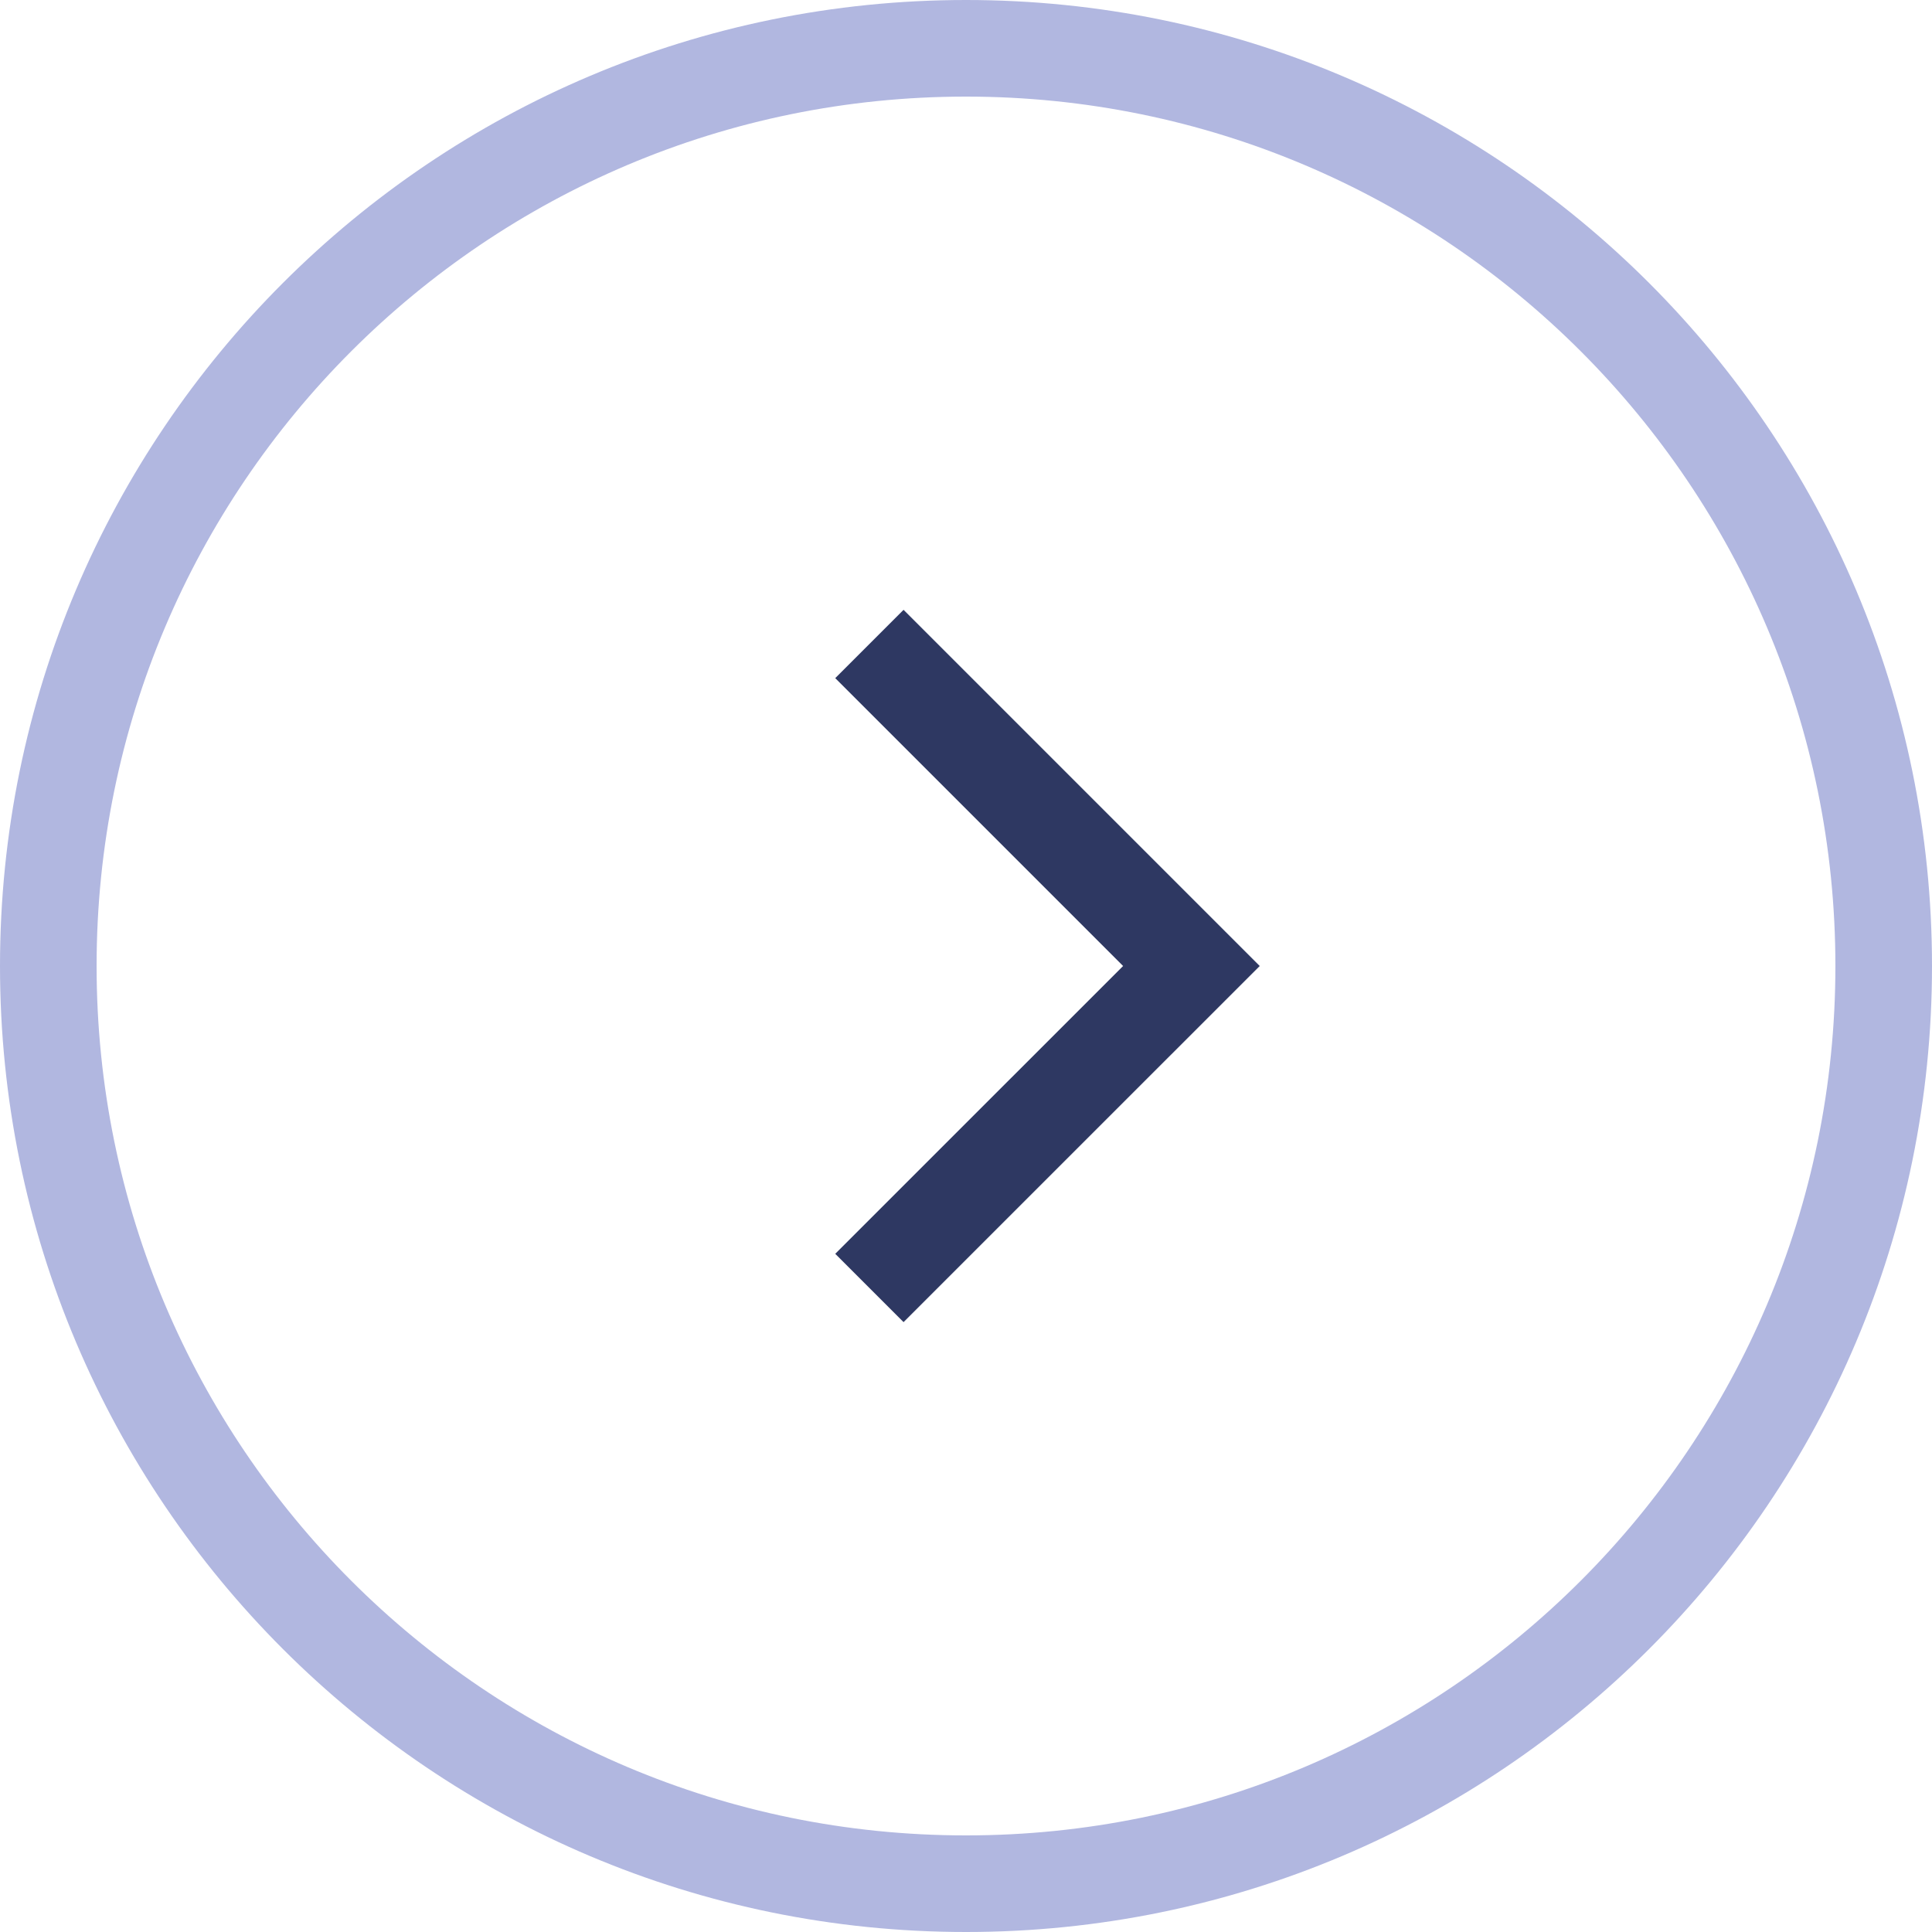
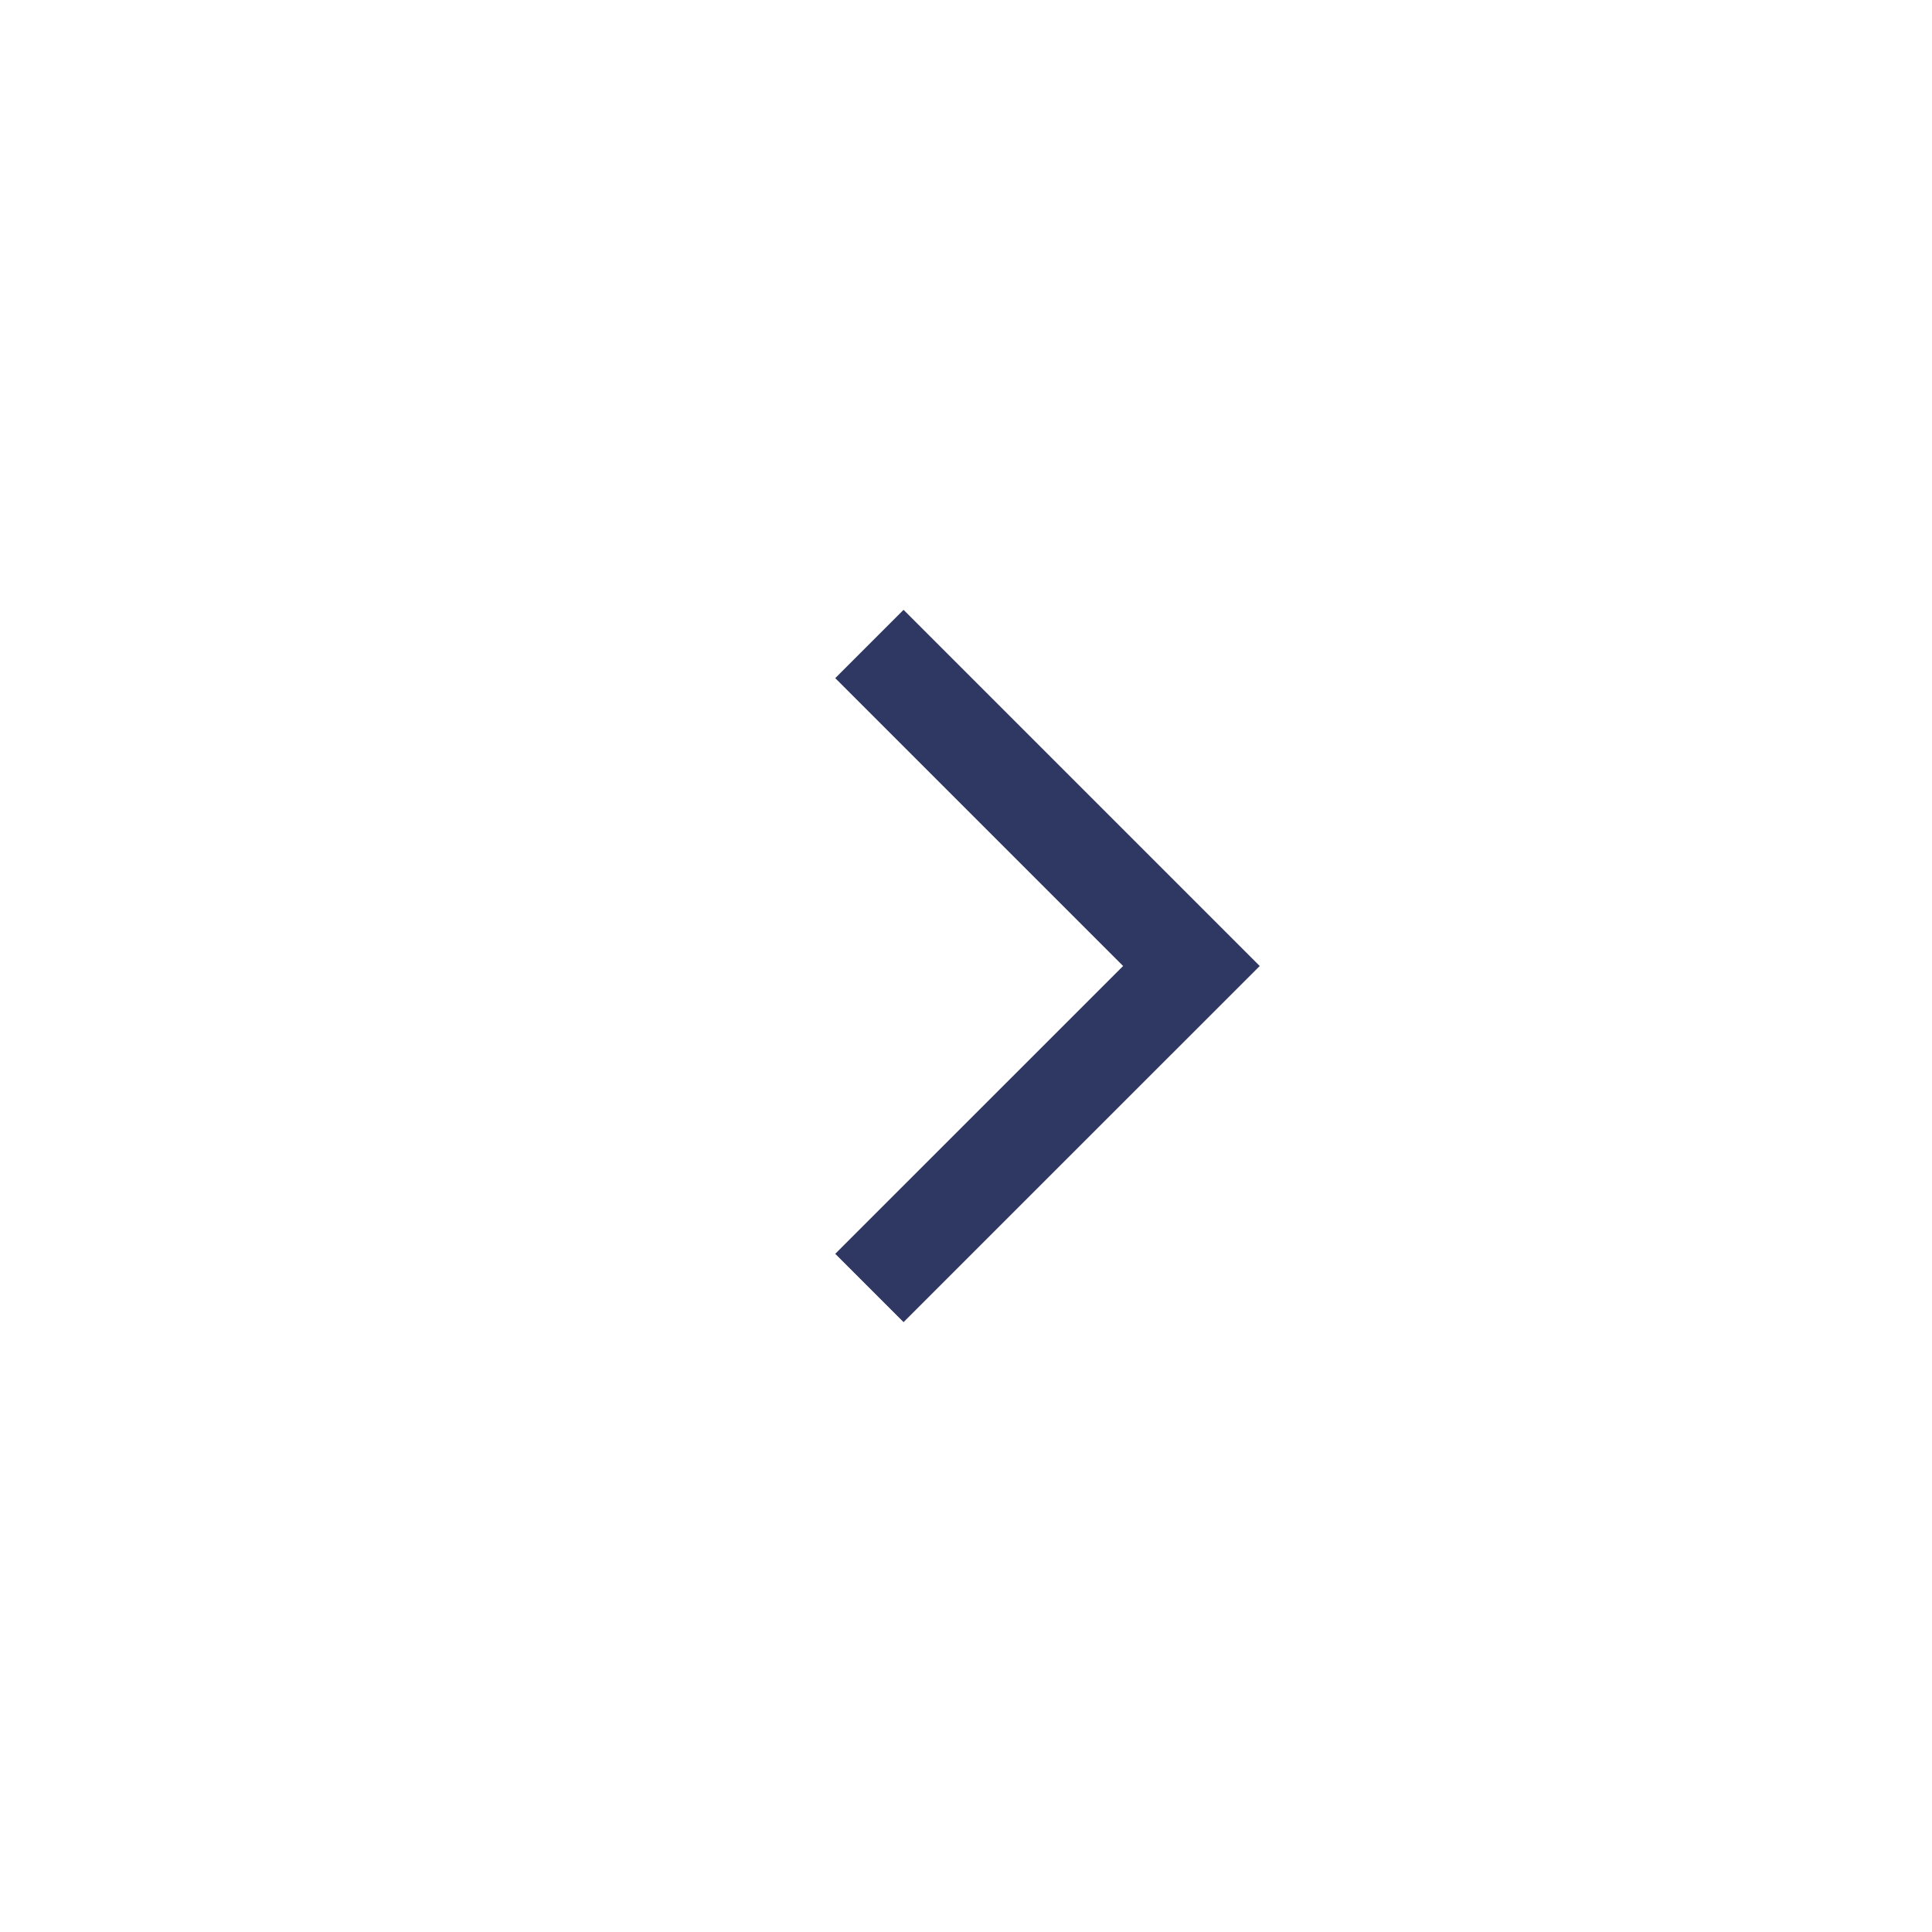
<svg xmlns="http://www.w3.org/2000/svg" width="40" height="40" viewBox="0 0 40 40" fill="none">
-   <path d="M39 20C39 30.493 30.493 39 20 39C9.507 39 1 30.493 1 20C1 9.507 9.507 1 20 1C30.493 1 39 9.507 39 20Z" stroke="#B1B7E0" stroke-width="2" />
  <path d="M18 13.333L24.667 20L18 26.666" stroke="#2E3862" stroke-width="2" />
</svg>